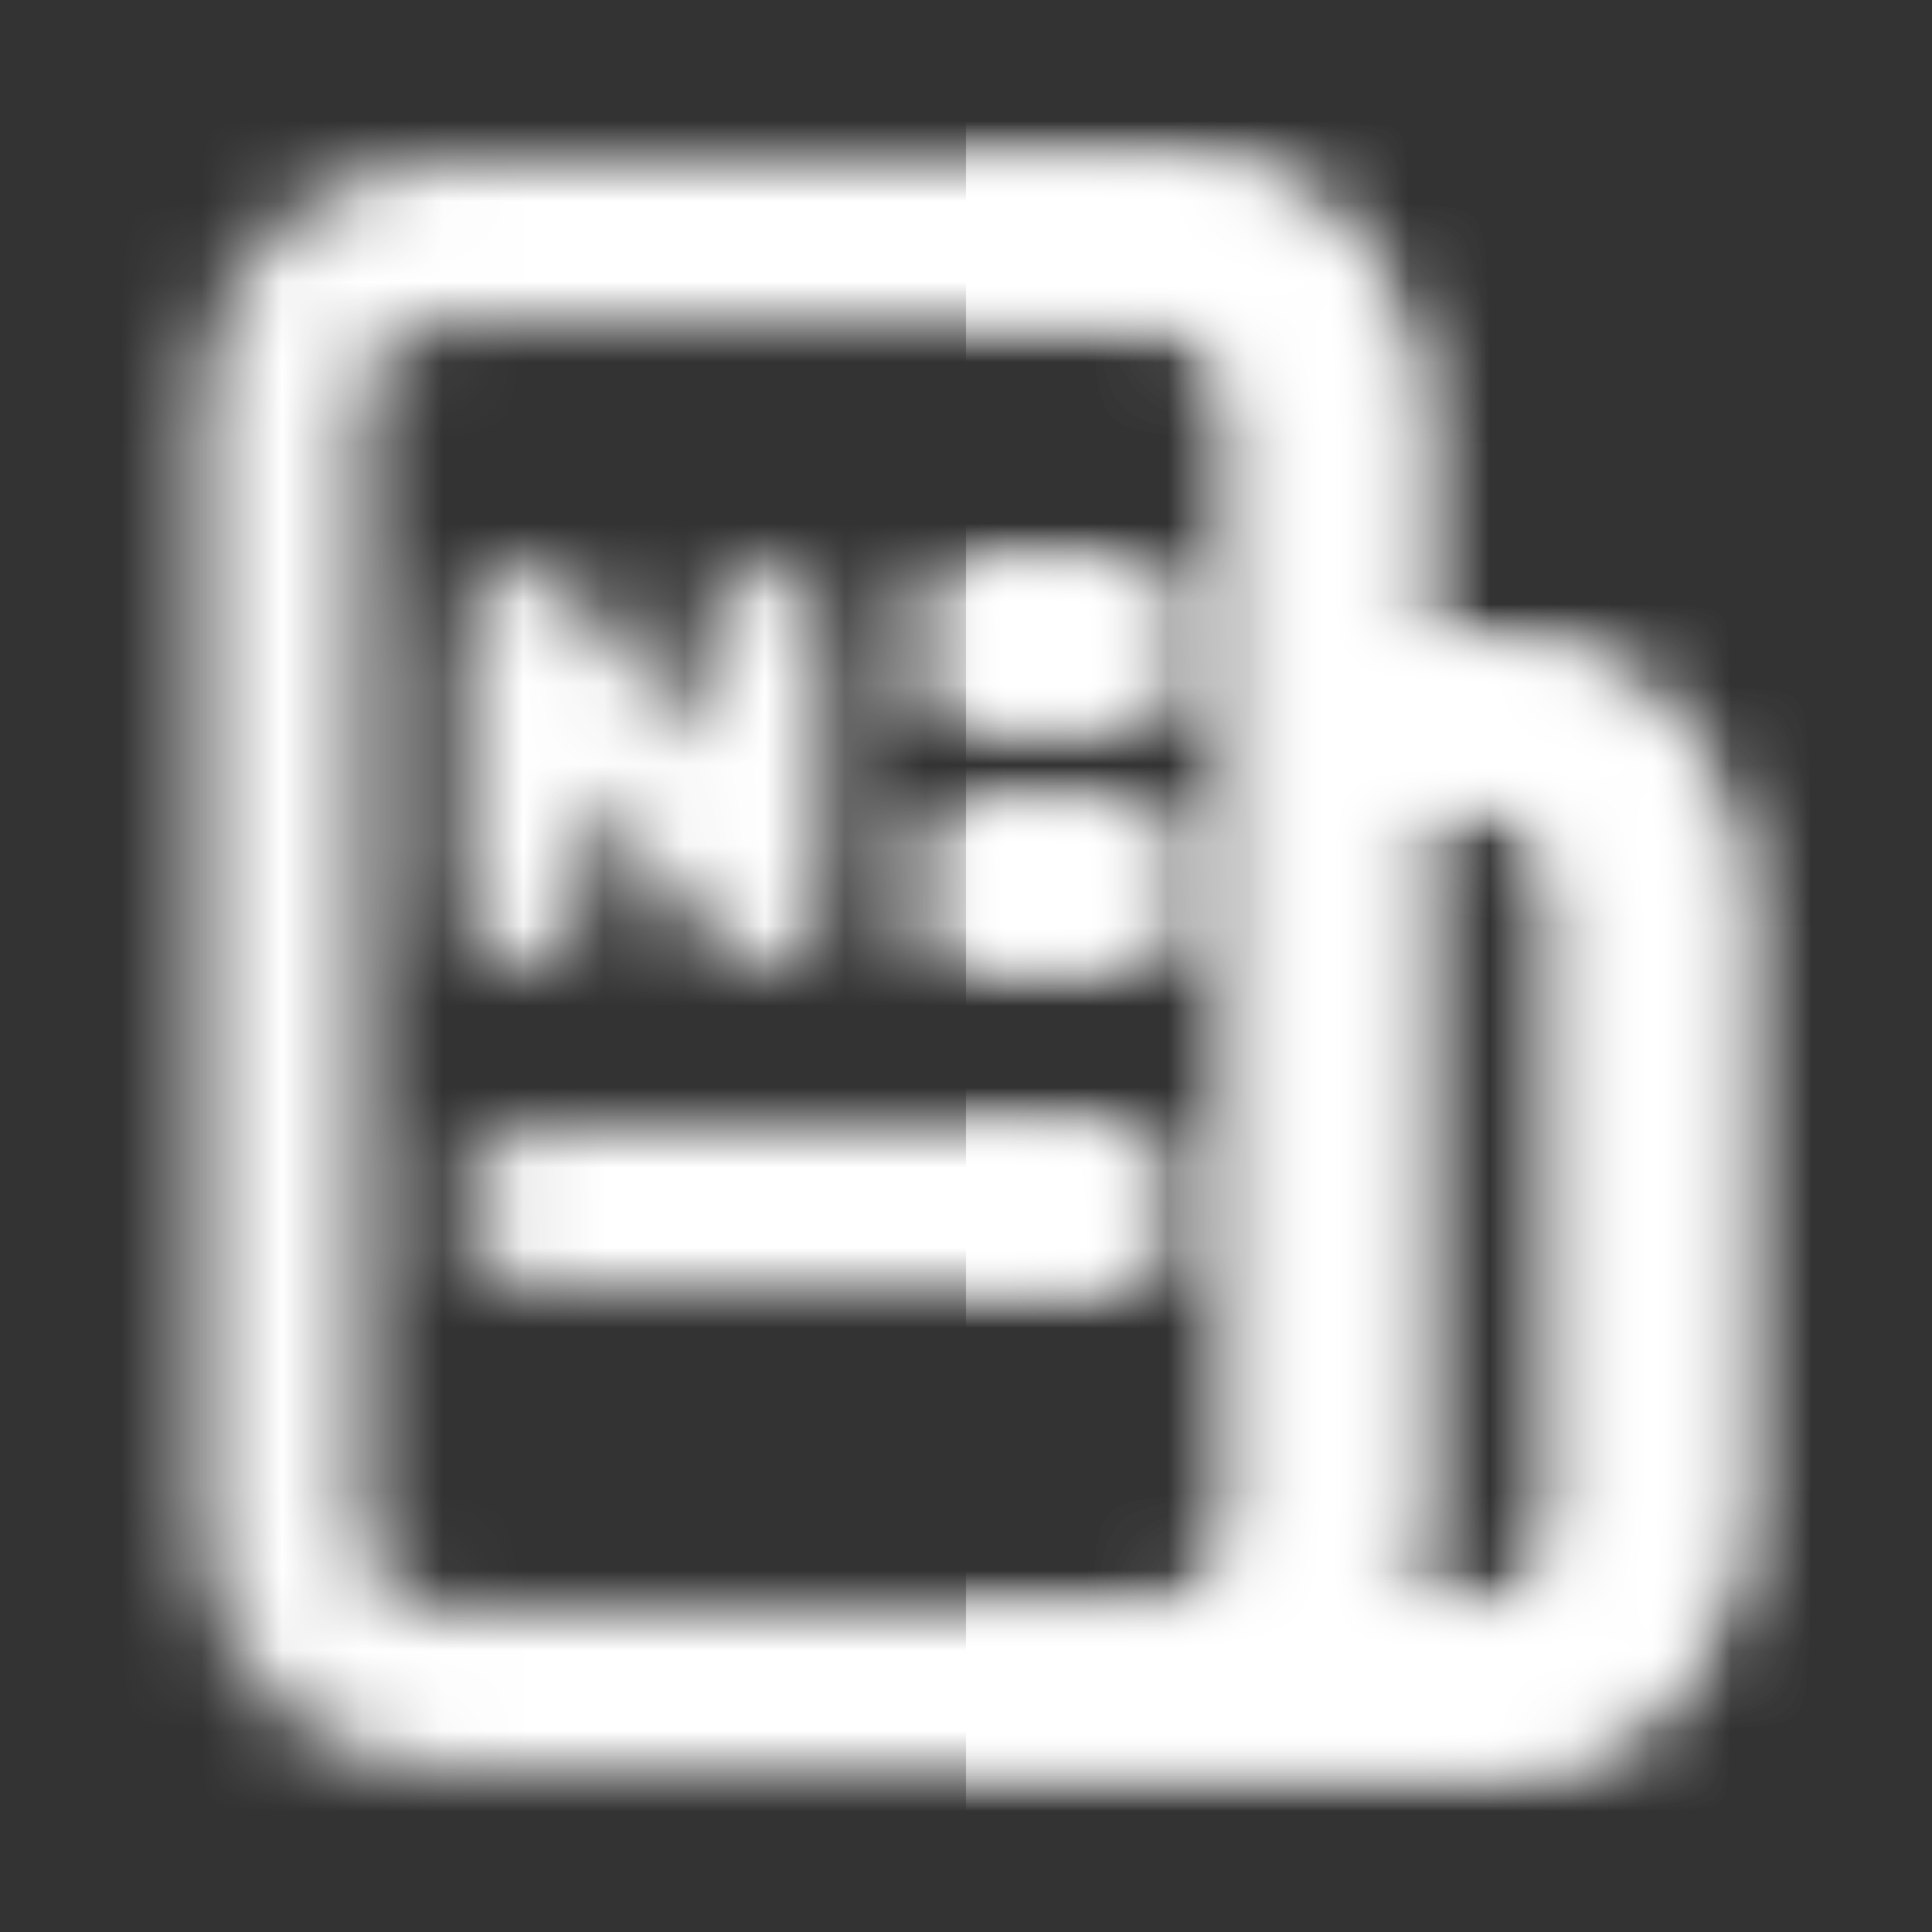
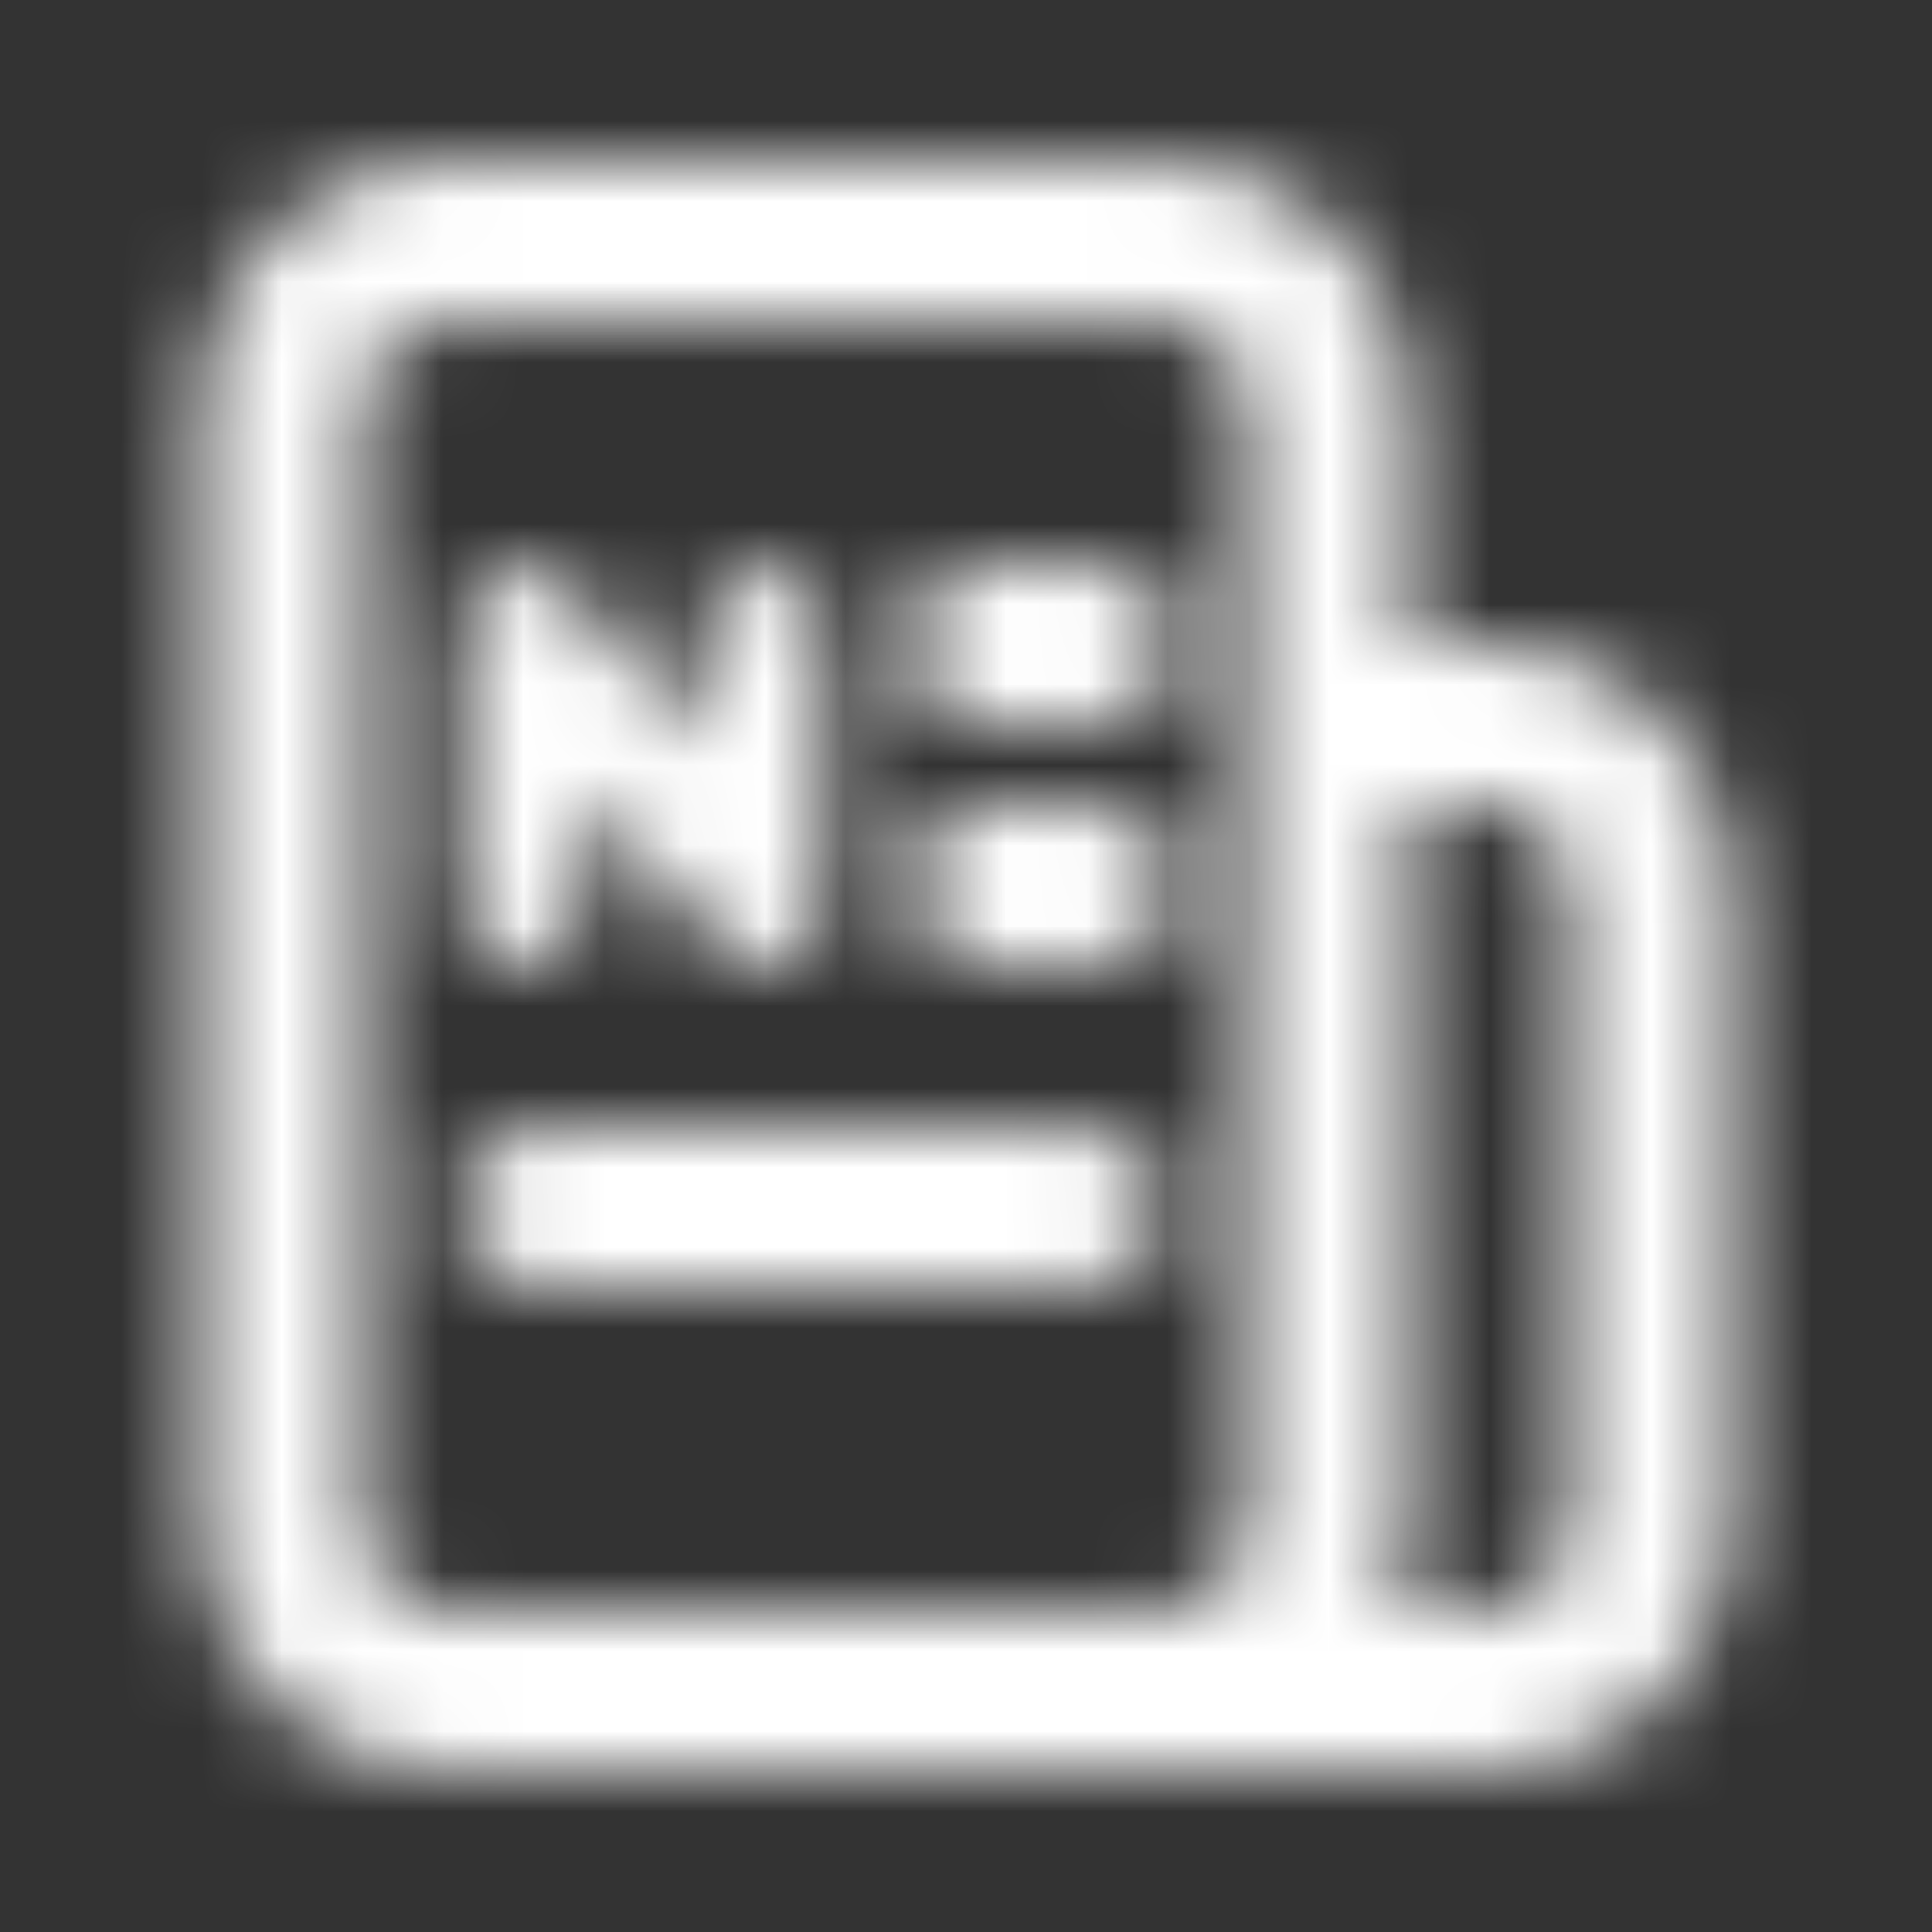
<svg xmlns="http://www.w3.org/2000/svg" width="24" height="24" viewBox="0 0 24 24" fill="none">
  <rect x="0" y="0" width="24" height="24" fill="#333333" stroke="none" />
  <g clip-path="url(#clip0_669_31161)">
    <mask id="mask0_669_31161" style="mask-type:luminance" maskUnits="userSpaceOnUse" x="2" y="1" width="20" height="21">
      <path d="M14.5 2C15.265 1.999 16.002 2.292 16.558 2.817C17.115 3.342 17.45 4.06 17.495 4.824L17.5 5V8H18.5C19.265 7.999 20.002 8.292 20.558 8.817C21.115 9.342 21.45 10.06 21.495 10.823L21.5 10.999V19C21.5 19.765 21.208 20.501 20.683 21.058C20.158 21.614 19.44 21.95 18.676 21.994L18.5 22H5.5C4.735 22 3.998 21.707 3.442 21.182C2.885 20.657 2.55 19.939 2.505 19.175L2.5 19V5C2.5 4.234 2.792 3.498 3.317 2.941C3.842 2.385 4.56 2.049 5.324 2.005L5.5 2H14.5ZM18.5 10H17.5V19C17.5 19.351 17.44 19.688 17.329 20H18.5C18.745 20 18.981 19.91 19.164 19.747C19.347 19.584 19.464 19.36 19.493 19.116L19.5 19V10.999C19.5 10.755 19.41 10.518 19.247 10.335C19.084 10.152 18.86 10.035 18.617 10.007L18.5 10ZM14.5 4H5.5C5.255 4 5.019 4.089 4.836 4.252C4.653 4.415 4.536 4.639 4.507 4.883L4.5 5V19C4.5 19.244 4.59 19.481 4.753 19.664C4.915 19.847 5.14 19.964 5.383 19.992L5.5 20H14.5C14.745 20 14.981 19.91 15.164 19.747C15.347 19.584 15.464 19.36 15.493 19.116L15.5 19V5C15.5 4.755 15.41 4.518 15.247 4.335C15.085 4.152 14.86 4.035 14.617 4.007L14.5 4ZM13.5 13.999C13.755 14 14 14.097 14.185 14.272C14.371 14.447 14.482 14.687 14.497 14.941C14.512 15.195 14.429 15.446 14.266 15.641C14.102 15.837 13.87 15.962 13.617 15.992L13.5 15.999H6.653C6.398 15.999 6.153 15.902 5.968 15.727C5.782 15.552 5.671 15.313 5.656 15.058C5.641 14.804 5.724 14.553 5.887 14.358C6.051 14.162 6.283 14.037 6.536 14.007L6.653 13.999H13.5ZM6.995 7.213L7.069 7.29L8.75 9.25V7.778C8.75 7.596 8.816 7.421 8.935 7.285C9.054 7.148 9.218 7.059 9.398 7.035L9.5 7.028C9.681 7.028 9.856 7.093 9.993 7.212C10.13 7.331 10.218 7.496 10.243 7.676L10.25 7.778V11.277C10.25 11.938 9.472 12.259 9.005 11.841L8.931 11.765L7.25 9.805V11.277C7.25 11.459 7.184 11.634 7.065 11.77C6.946 11.907 6.782 11.996 6.602 12.021L6.5 12.027C6.319 12.027 6.144 11.962 6.007 11.843C5.87 11.724 5.782 11.559 5.757 11.38L5.75 11.277V7.778C5.75 7.118 6.528 6.796 6.995 7.213ZM13.653 10C13.908 10 14.153 10.097 14.338 10.272C14.524 10.447 14.635 10.687 14.65 10.941C14.665 11.195 14.582 11.446 14.419 11.641C14.255 11.837 14.023 11.962 13.77 11.992L13.653 11.999H12.218C11.963 11.999 11.718 11.902 11.533 11.727C11.347 11.552 11.236 11.313 11.221 11.058C11.206 10.804 11.289 10.553 11.452 10.358C11.616 10.162 11.848 10.037 12.101 10.007L12.218 10H13.653ZM13.653 7C13.908 7 14.153 7.097 14.338 7.272C14.524 7.447 14.635 7.686 14.65 7.941C14.665 8.195 14.582 8.446 14.419 8.641C14.255 8.837 14.023 8.962 13.77 8.993L13.653 9H12.218C11.963 8.999 11.718 8.902 11.533 8.727C11.347 8.552 11.236 8.313 11.221 8.058C11.206 7.804 11.289 7.553 11.452 7.358C11.616 7.162 11.848 7.037 12.101 7.007L12.218 7H13.653Z" fill="white" />
    </mask>
    <g mask="url(#mask0_669_31161)">
-       <path fill-rule="evenodd" clip-rule="evenodd" d="M12 -0H24V24H12V-0Z" fill="white" />
-     </g>
+       </g>
    <mask id="mask1_669_31161" style="mask-type:luminance" maskUnits="userSpaceOnUse" x="2" y="1" width="20" height="21">
-       <path d="M14.5 2C15.265 1.999 16.002 2.292 16.558 2.817C17.115 3.342 17.45 4.06 17.495 4.824L17.5 5V8H18.5C19.265 7.999 20.002 8.292 20.558 8.817C21.115 9.342 21.45 10.06 21.495 10.823L21.5 10.999V19C21.5 19.765 21.208 20.501 20.683 21.058C20.158 21.614 19.44 21.95 18.676 21.994L18.5 22H5.5C4.735 22 3.998 21.707 3.442 21.182C2.885 20.657 2.55 19.939 2.505 19.175L2.5 19V5C2.5 4.234 2.792 3.498 3.317 2.941C3.842 2.385 4.56 2.049 5.324 2.005L5.5 2H14.5ZM18.5 10H17.5V19C17.5 19.351 17.44 19.688 17.329 20H18.5C18.745 20 18.981 19.91 19.164 19.747C19.347 19.584 19.464 19.36 19.493 19.116L19.5 19V10.999C19.5 10.755 19.41 10.518 19.247 10.335C19.084 10.152 18.86 10.035 18.617 10.007L18.5 10ZM14.5 4H5.5C5.255 4 5.019 4.089 4.836 4.252C4.653 4.415 4.536 4.639 4.507 4.883L4.5 5V19C4.5 19.244 4.59 19.481 4.753 19.664C4.915 19.847 5.14 19.964 5.383 19.992L5.5 20H14.5C14.745 20 14.981 19.91 15.164 19.747C15.347 19.584 15.464 19.36 15.493 19.116L15.5 19V5C15.5 4.755 15.41 4.518 15.247 4.335C15.085 4.152 14.86 4.035 14.617 4.007L14.5 4ZM13.5 13.999C13.755 14 14 14.097 14.185 14.272C14.371 14.447 14.482 14.687 14.497 14.941C14.512 15.195 14.429 15.446 14.266 15.641C14.102 15.837 13.87 15.962 13.617 15.992L13.5 15.999H6.653C6.398 15.999 6.153 15.902 5.968 15.727C5.782 15.552 5.671 15.313 5.656 15.058C5.641 14.804 5.724 14.553 5.887 14.358C6.051 14.162 6.283 14.037 6.536 14.007L6.653 13.999H13.5ZM6.995 7.213L7.069 7.29L8.75 9.25V7.778C8.75 7.596 8.816 7.421 8.935 7.285C9.054 7.148 9.218 7.059 9.398 7.035L9.5 7.028C9.681 7.028 9.856 7.093 9.993 7.212C10.13 7.331 10.218 7.496 10.243 7.676L10.25 7.778V11.277C10.25 11.938 9.472 12.259 9.005 11.841L8.931 11.765L7.25 9.805V11.277C7.25 11.459 7.184 11.634 7.065 11.77C6.946 11.907 6.782 11.996 6.602 12.021L6.5 12.027C6.319 12.027 6.144 11.962 6.007 11.843C5.87 11.724 5.782 11.559 5.757 11.38L5.75 11.277V7.778C5.75 7.118 6.528 6.796 6.995 7.213ZM13.653 10C13.908 10 14.153 10.097 14.338 10.272C14.524 10.447 14.635 10.687 14.65 10.941C14.665 11.195 14.582 11.446 14.419 11.641C14.255 11.837 14.023 11.962 13.77 11.992L13.653 11.999H12.218C11.963 11.999 11.718 11.902 11.533 11.727C11.347 11.552 11.236 11.313 11.221 11.058C11.206 10.804 11.289 10.553 11.452 10.358C11.616 10.162 11.848 10.037 12.101 10.007L12.218 10H13.653ZM13.653 7C13.908 7 14.153 7.097 14.338 7.272C14.524 7.447 14.635 7.686 14.65 7.941C14.665 8.195 14.582 8.446 14.419 8.641C14.255 8.837 14.023 8.962 13.77 8.993L13.653 9H12.218C11.963 8.999 11.718 8.902 11.533 8.727C11.347 8.552 11.236 8.313 11.221 8.058C11.206 7.804 11.289 7.553 11.452 7.358C11.616 7.162 11.848 7.037 12.101 7.007L12.218 7H13.653Z" fill="white" />
+       <path d="M14.5 2C15.265 1.999 16.002 2.292 16.558 2.817C17.115 3.342 17.45 4.06 17.495 4.824L17.5 5V8H18.5C19.265 7.999 20.002 8.292 20.558 8.817C21.115 9.342 21.45 10.06 21.495 10.823L21.5 10.999V19C21.5 19.765 21.208 20.501 20.683 21.058C20.158 21.614 19.44 21.95 18.676 21.994L18.5 22H5.5C4.735 22 3.998 21.707 3.442 21.182C2.885 20.657 2.55 19.939 2.505 19.175L2.5 19V5C2.5 4.234 2.792 3.498 3.317 2.941C3.842 2.385 4.56 2.049 5.324 2.005L5.5 2H14.5ZM18.5 10H17.5V19C17.5 19.351 17.44 19.688 17.329 20H18.5C18.745 20 18.981 19.91 19.164 19.747C19.347 19.584 19.464 19.36 19.493 19.116L19.5 19V10.999C19.5 10.755 19.41 10.518 19.247 10.335C19.084 10.152 18.86 10.035 18.617 10.007L18.5 10ZM14.5 4H5.5C5.255 4 5.019 4.089 4.836 4.252C4.653 4.415 4.536 4.639 4.507 4.883L4.5 5V19C4.5 19.244 4.59 19.481 4.753 19.664C4.915 19.847 5.14 19.964 5.383 19.992L5.5 20H14.5C14.745 20 14.981 19.91 15.164 19.747C15.347 19.584 15.464 19.36 15.493 19.116L15.5 19V5C15.5 4.755 15.41 4.518 15.247 4.335C15.085 4.152 14.86 4.035 14.617 4.007L14.5 4ZM13.5 13.999C13.755 14 14 14.097 14.185 14.272C14.371 14.447 14.482 14.687 14.497 14.941C14.512 15.195 14.429 15.446 14.266 15.641C14.102 15.837 13.87 15.962 13.617 15.992L13.5 15.999H6.653C6.398 15.999 6.153 15.902 5.968 15.727C5.782 15.552 5.671 15.313 5.656 15.058C5.641 14.804 5.724 14.553 5.887 14.358C6.051 14.162 6.283 14.037 6.536 14.007L6.653 13.999H13.5ZM6.995 7.213L7.069 7.29L8.75 9.25V7.778C8.75 7.596 8.816 7.421 8.935 7.285C9.054 7.148 9.218 7.059 9.398 7.035L9.5 7.028C9.681 7.028 9.856 7.093 9.993 7.212C10.13 7.331 10.218 7.496 10.243 7.676L10.25 7.778V11.277C10.25 11.938 9.472 12.259 9.005 11.841L8.931 11.765L7.25 9.805V11.277C7.25 11.459 7.184 11.634 7.065 11.77C6.946 11.907 6.782 11.996 6.602 12.021L6.5 12.027C6.319 12.027 6.144 11.962 6.007 11.843C5.87 11.724 5.782 11.559 5.757 11.38L5.75 11.277V7.778C5.75 7.118 6.528 6.796 6.995 7.213ZM13.653 10C13.908 10 14.153 10.097 14.338 10.272C14.524 10.447 14.635 10.687 14.65 10.941C14.665 11.195 14.582 11.446 14.419 11.641C14.255 11.837 14.023 11.962 13.77 11.992L13.653 11.999H12.218C11.963 11.999 11.718 11.902 11.533 11.727C11.206 10.804 11.289 10.553 11.452 10.358C11.616 10.162 11.848 10.037 12.101 10.007L12.218 10H13.653ZM13.653 7C13.908 7 14.153 7.097 14.338 7.272C14.524 7.447 14.635 7.686 14.65 7.941C14.665 8.195 14.582 8.446 14.419 8.641C14.255 8.837 14.023 8.962 13.77 8.993L13.653 9H12.218C11.963 8.999 11.718 8.902 11.533 8.727C11.347 8.552 11.236 8.313 11.221 8.058C11.206 7.804 11.289 7.553 11.452 7.358C11.616 7.162 11.848 7.037 12.101 7.007L12.218 7H13.653Z" fill="white" />
    </mask>
    <g mask="url(#mask1_669_31161)">
      <path fill-rule="evenodd" clip-rule="evenodd" d="M0 -0H25V24H0V-0Z" fill="white" />
    </g>
  </g>
  <defs>
    <clipPath id="clip0_669_31161">
      <rect width="24" height="24" fill="white" />
    </clipPath>
  </defs>
</svg>